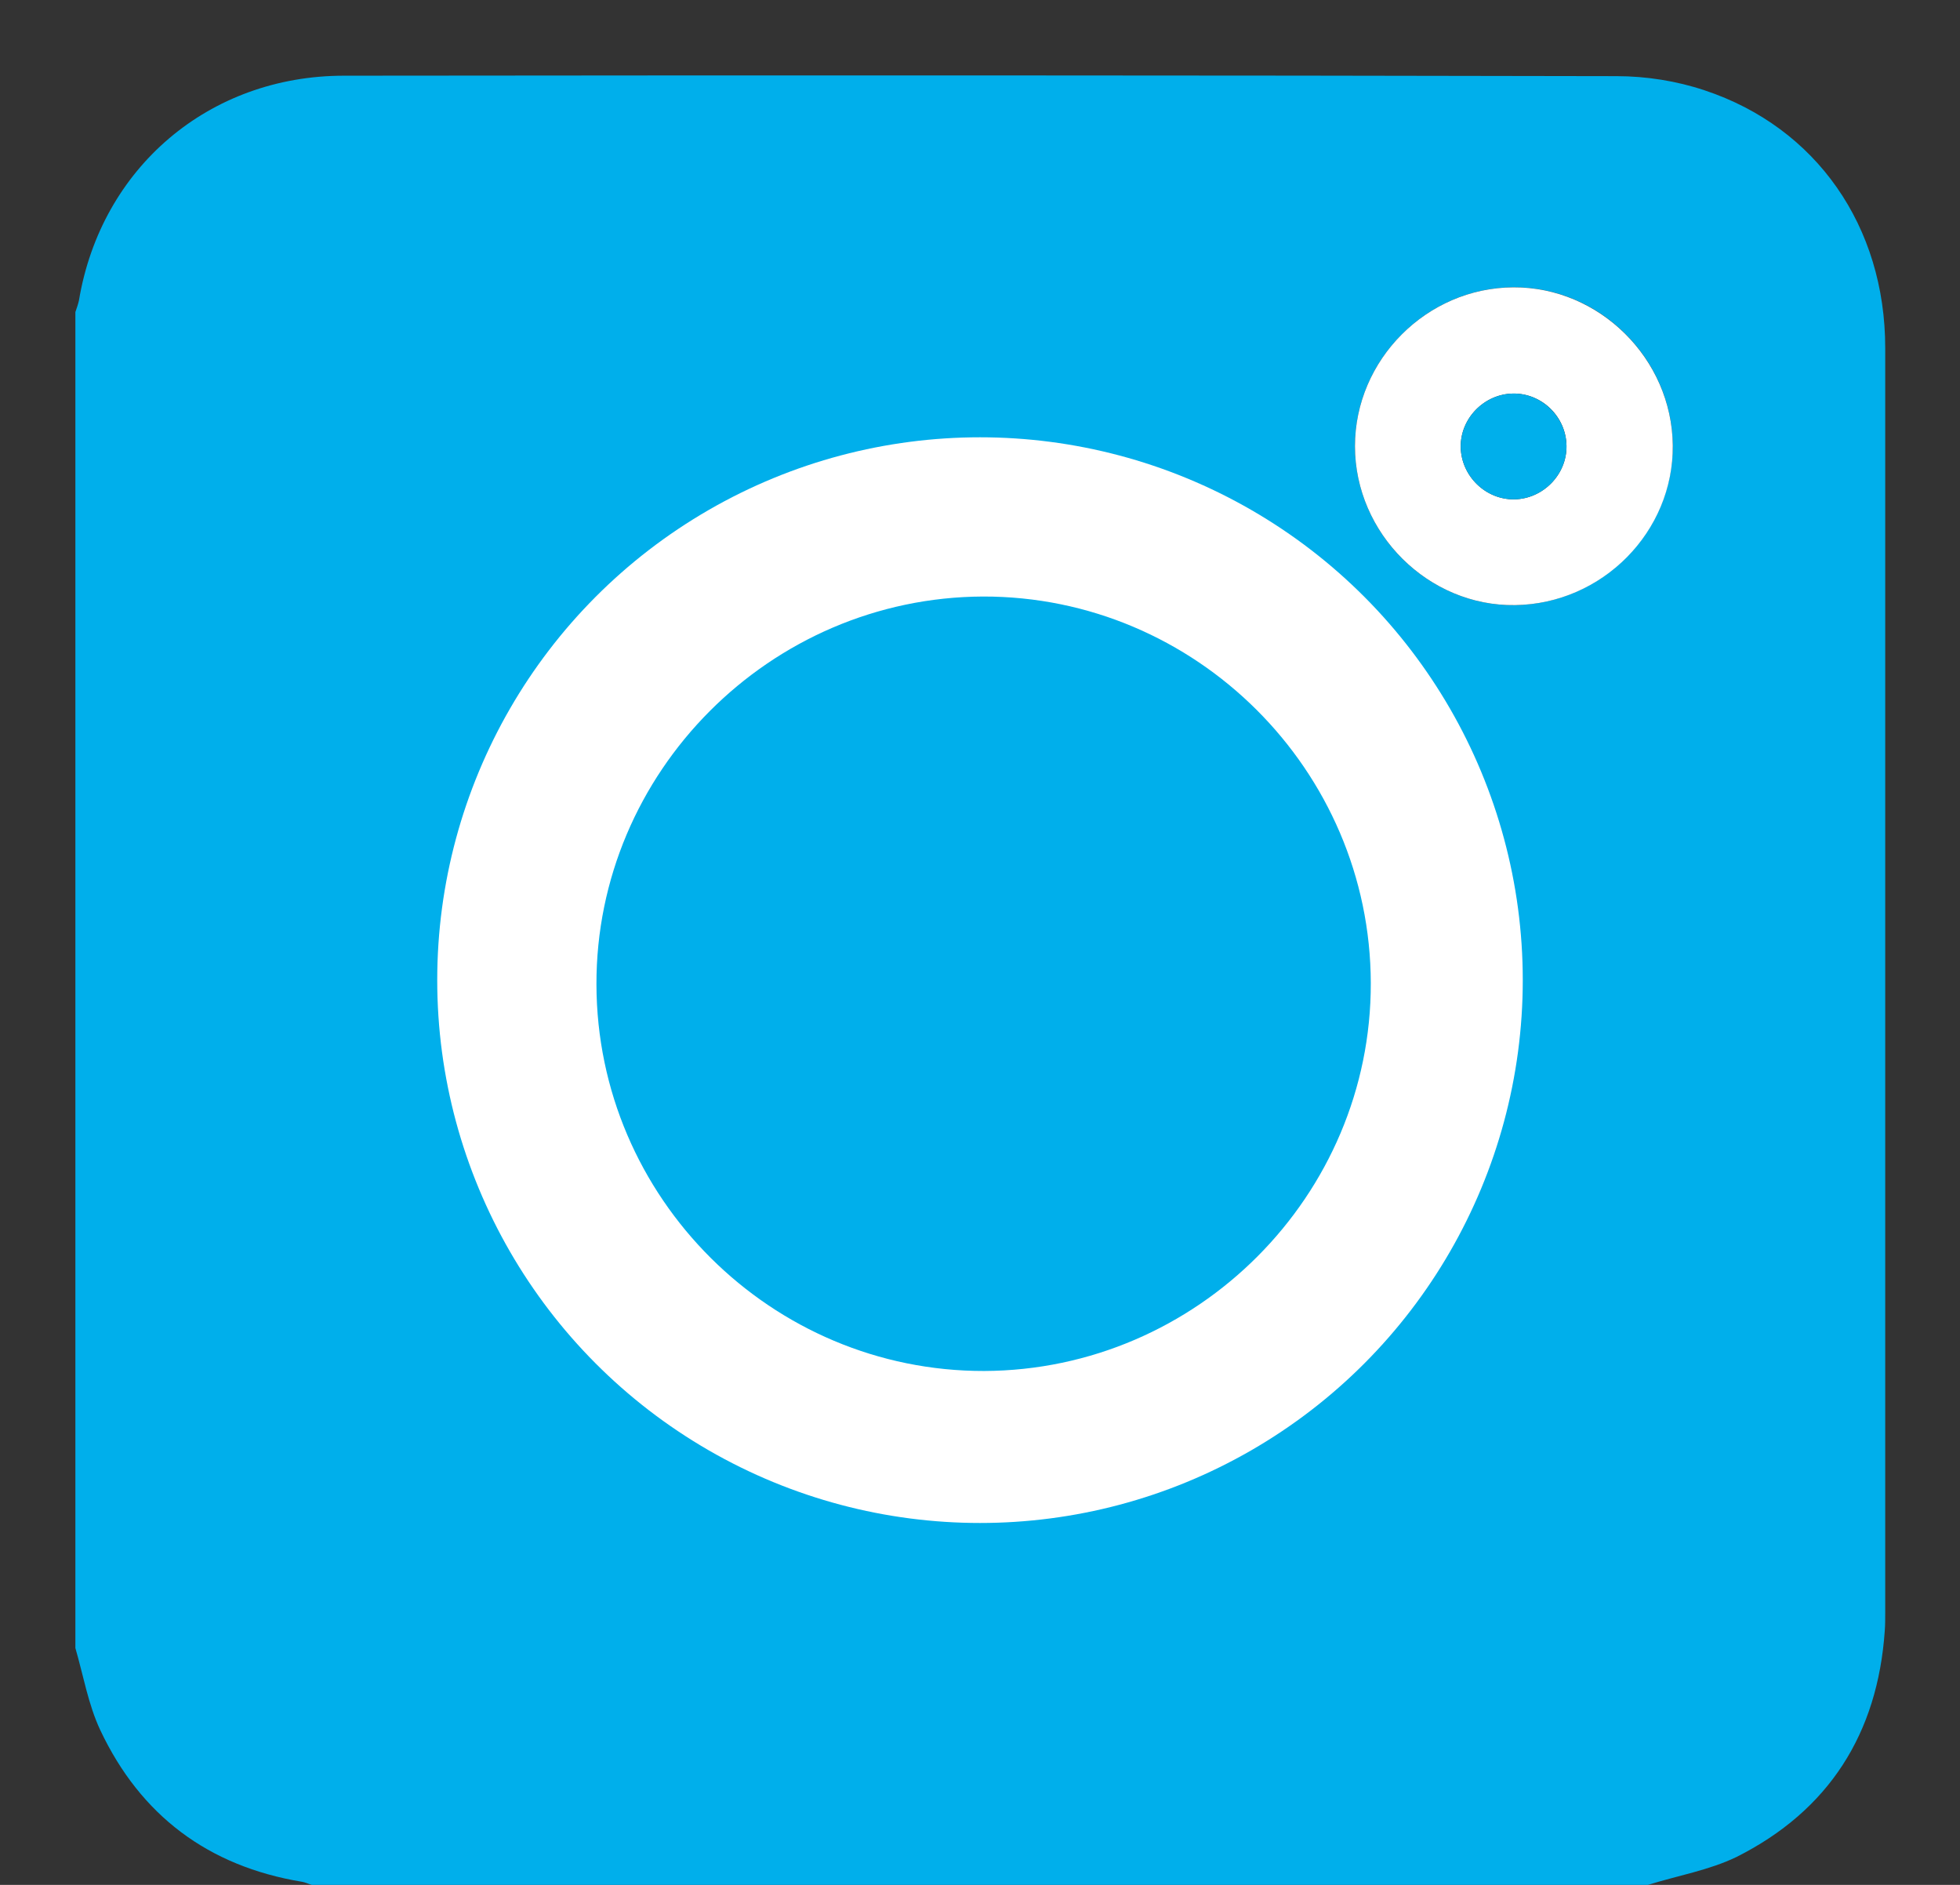
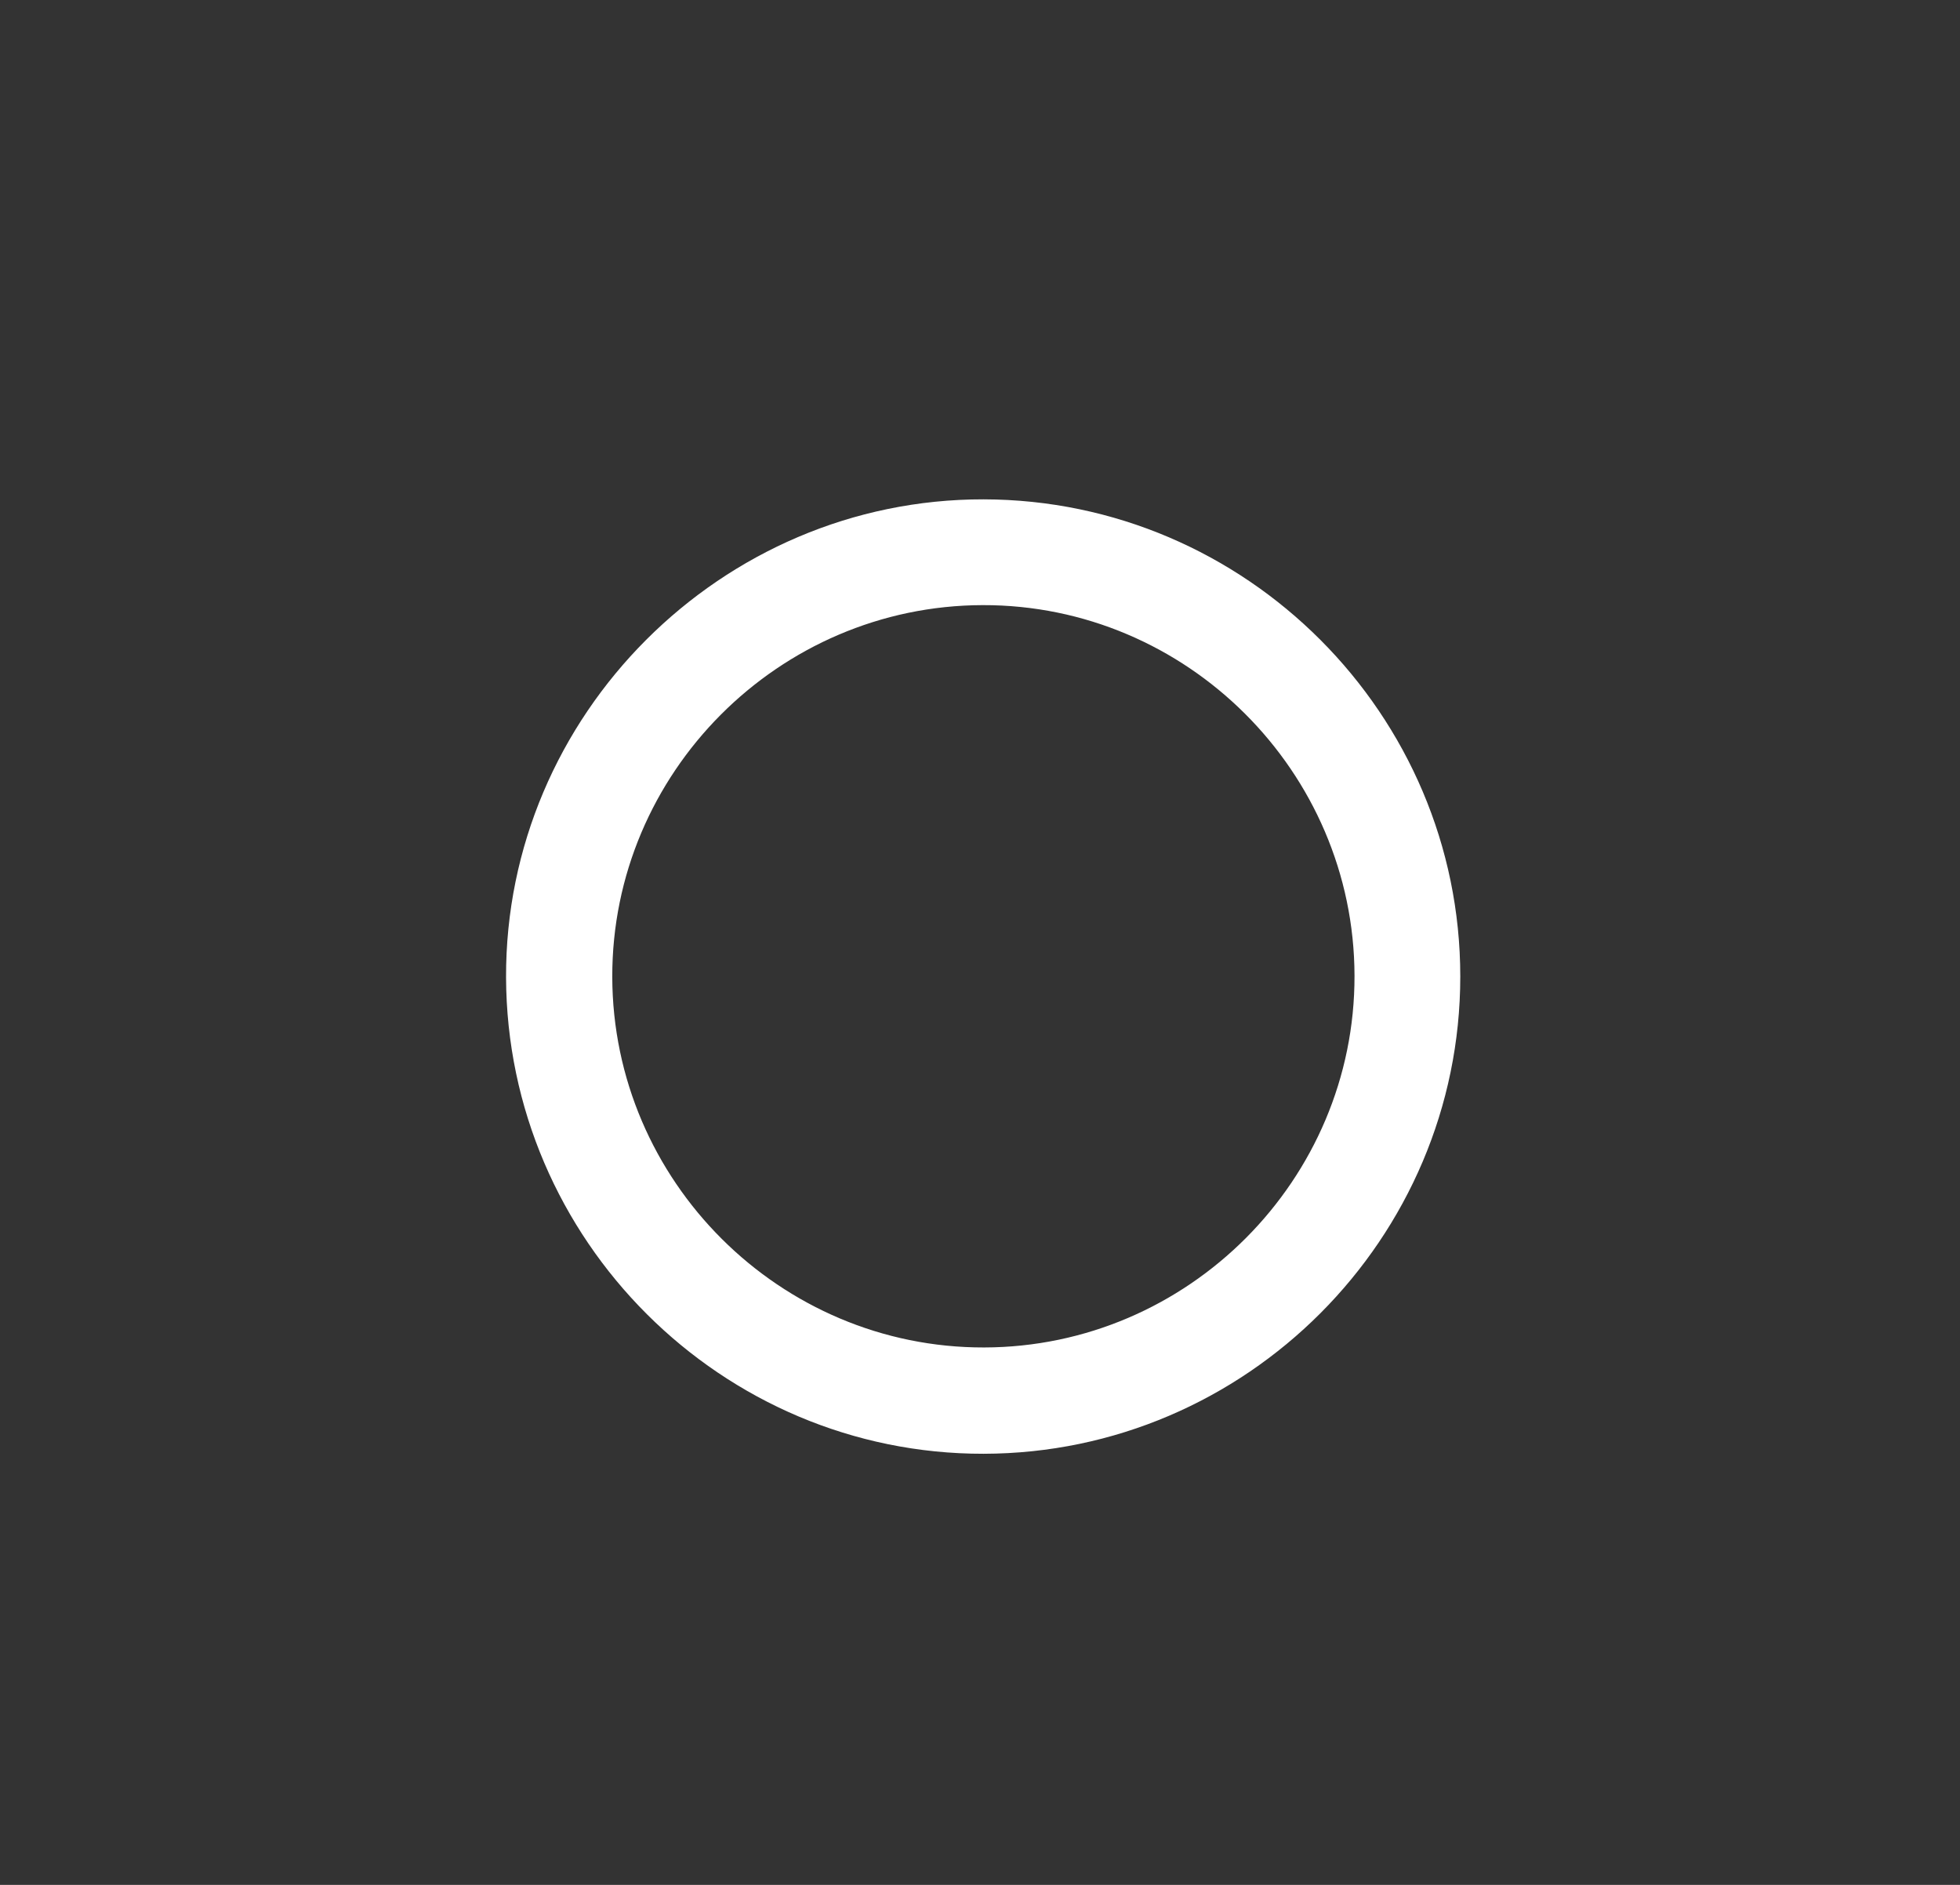
<svg xmlns="http://www.w3.org/2000/svg" width="26" height="25" viewBox="0 0 26 25" fill="none">
  <rect x="0" y="0" width="26" height="25" fill="#333333" stroke="none" />
-   <path d="M21.861 25C15.954 25 10.042 25 4.135 25C4.094 24.988 4.047 24.965 4.006 24.959C2.761 24.753 1.863 24.078 1.329 22.945C1.17 22.605 1.106 22.223 1 21.859C1 15.952 1 10.046 1 4.139C1.018 4.086 1.035 4.039 1.047 3.986C1.341 2.225 2.773 1.004 4.564 1.004C10.189 0.998 15.813 0.998 21.444 1.01C21.837 1.01 22.242 1.074 22.612 1.198C24.098 1.691 25.008 3.006 25.008 4.615C25.008 10.21 25.008 15.8 25.008 21.395C25.008 21.471 25.008 21.553 25.002 21.63C24.908 22.992 24.262 24.014 23.035 24.63C22.671 24.806 22.254 24.877 21.861 25ZM13.048 19.281C16.524 19.275 19.371 16.428 19.371 12.952C19.371 9.476 16.53 6.629 13.048 6.623C9.566 6.617 6.701 9.482 6.713 12.964C6.725 16.445 9.578 19.287 13.048 19.281ZM22.19 5.906C22.178 4.756 21.221 3.804 20.076 3.81C18.925 3.816 17.974 4.773 17.974 5.918C17.974 7.075 18.949 8.044 20.099 8.026C21.25 8.008 22.195 7.051 22.19 5.906Z" fill="#00AFEB" />
  <path d="M13.048 19.282C9.572 19.288 6.725 16.446 6.713 12.964C6.701 9.488 9.566 6.617 13.048 6.623C16.53 6.629 19.371 9.477 19.371 12.952C19.371 16.428 16.53 19.276 13.048 19.282ZM17.968 12.941C17.962 10.234 15.743 8.02 13.036 8.026C10.329 8.032 8.116 10.252 8.122 12.958C8.128 15.665 10.347 17.878 13.054 17.872C15.761 17.867 17.974 15.647 17.968 12.941Z" fill="white" />
-   <path d="M22.19 5.907C22.201 7.052 21.256 8.009 20.099 8.026C18.949 8.044 17.974 7.075 17.974 5.918C17.974 4.773 18.925 3.816 20.076 3.811C21.215 3.805 22.178 4.756 22.19 5.907ZM20.07 5.22C19.689 5.226 19.371 5.548 19.377 5.93C19.383 6.312 19.706 6.629 20.088 6.623C20.469 6.617 20.786 6.294 20.78 5.913C20.775 5.525 20.452 5.214 20.07 5.22Z" fill="white" />
-   <circle cx="13" cy="13" r="7.2" fill="white" />
-   <path d="M18.184 13.039C18.19 15.857 15.881 18.172 13.057 18.184C10.233 18.19 7.918 15.887 7.912 13.057C7.906 10.24 10.215 7.924 13.039 7.912C15.863 7.906 18.178 10.215 18.184 13.039Z" fill="#00AFEB" />
-   <path d="M20.07 5.22C20.452 5.214 20.775 5.531 20.78 5.913C20.786 6.294 20.469 6.617 20.088 6.623C19.706 6.629 19.383 6.312 19.377 5.93C19.371 5.549 19.689 5.226 20.07 5.22Z" fill="#00AFEB" />
</svg>